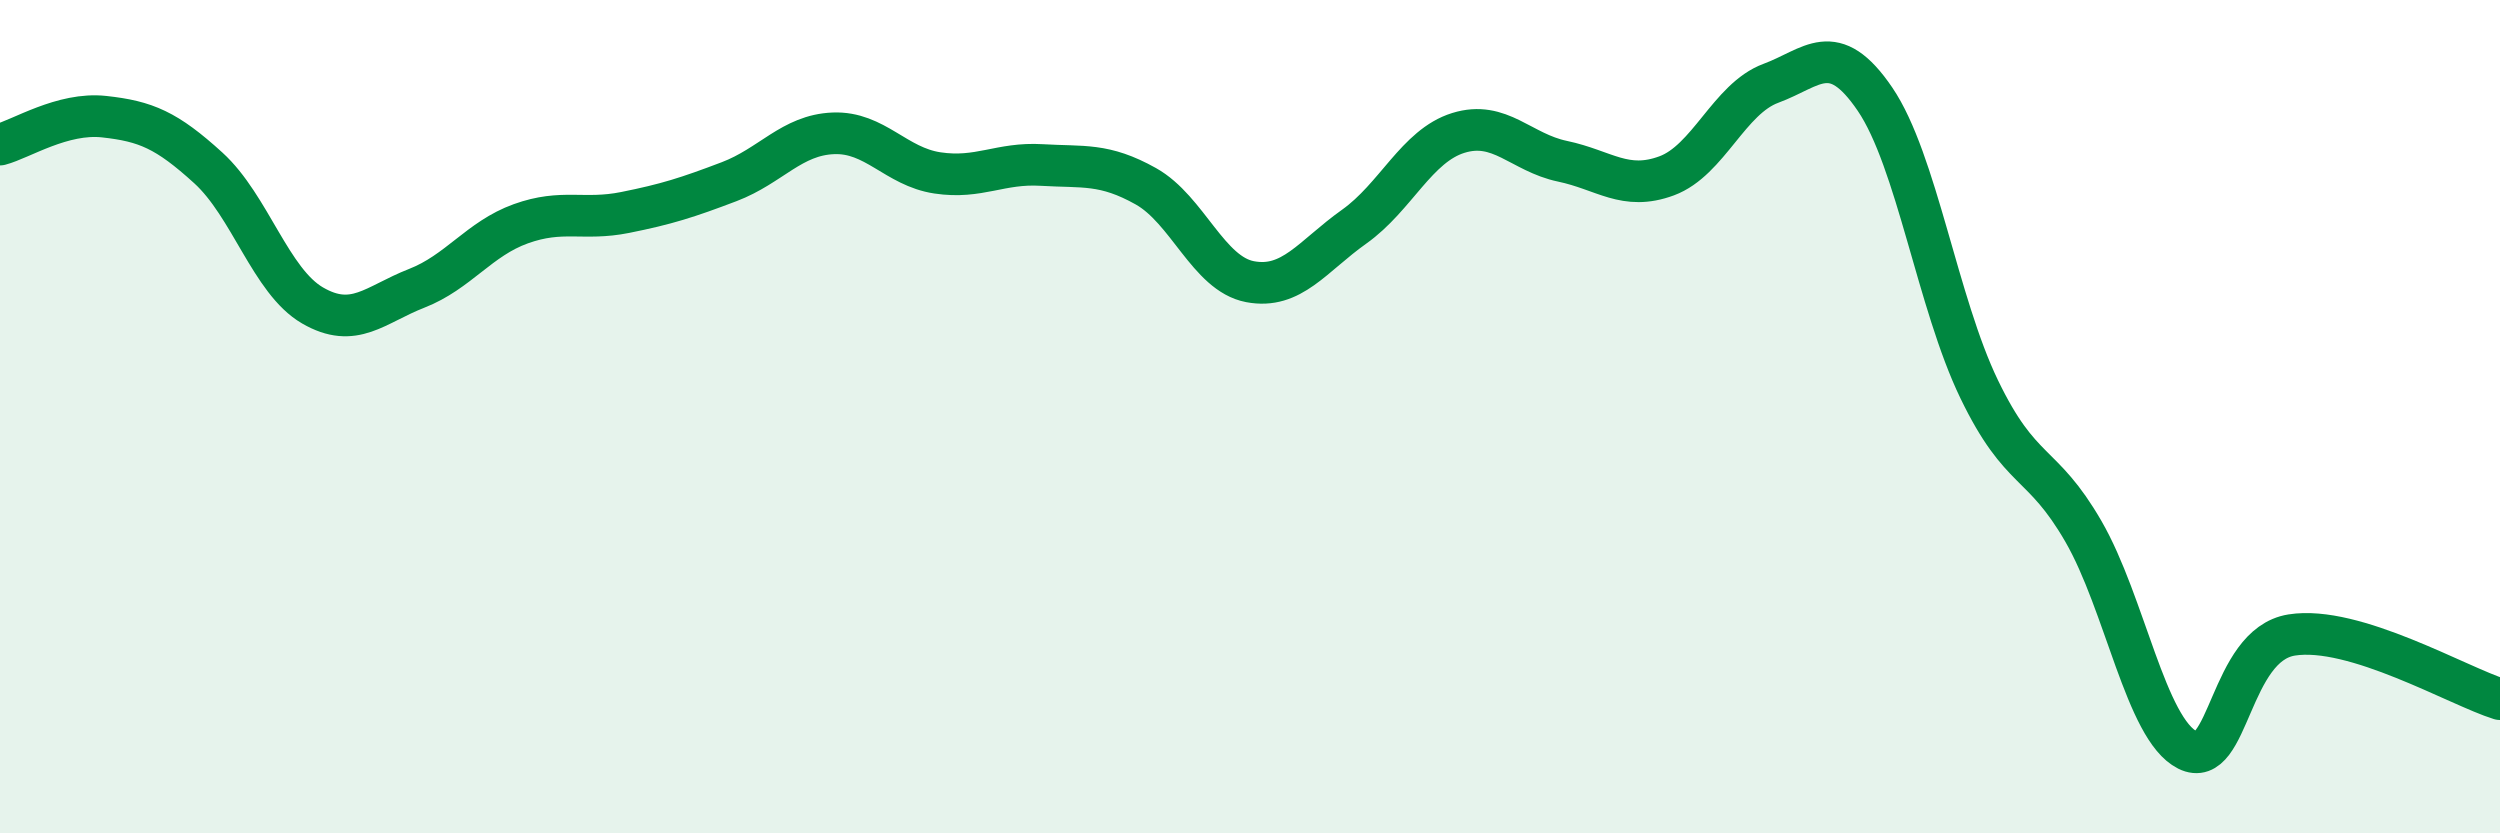
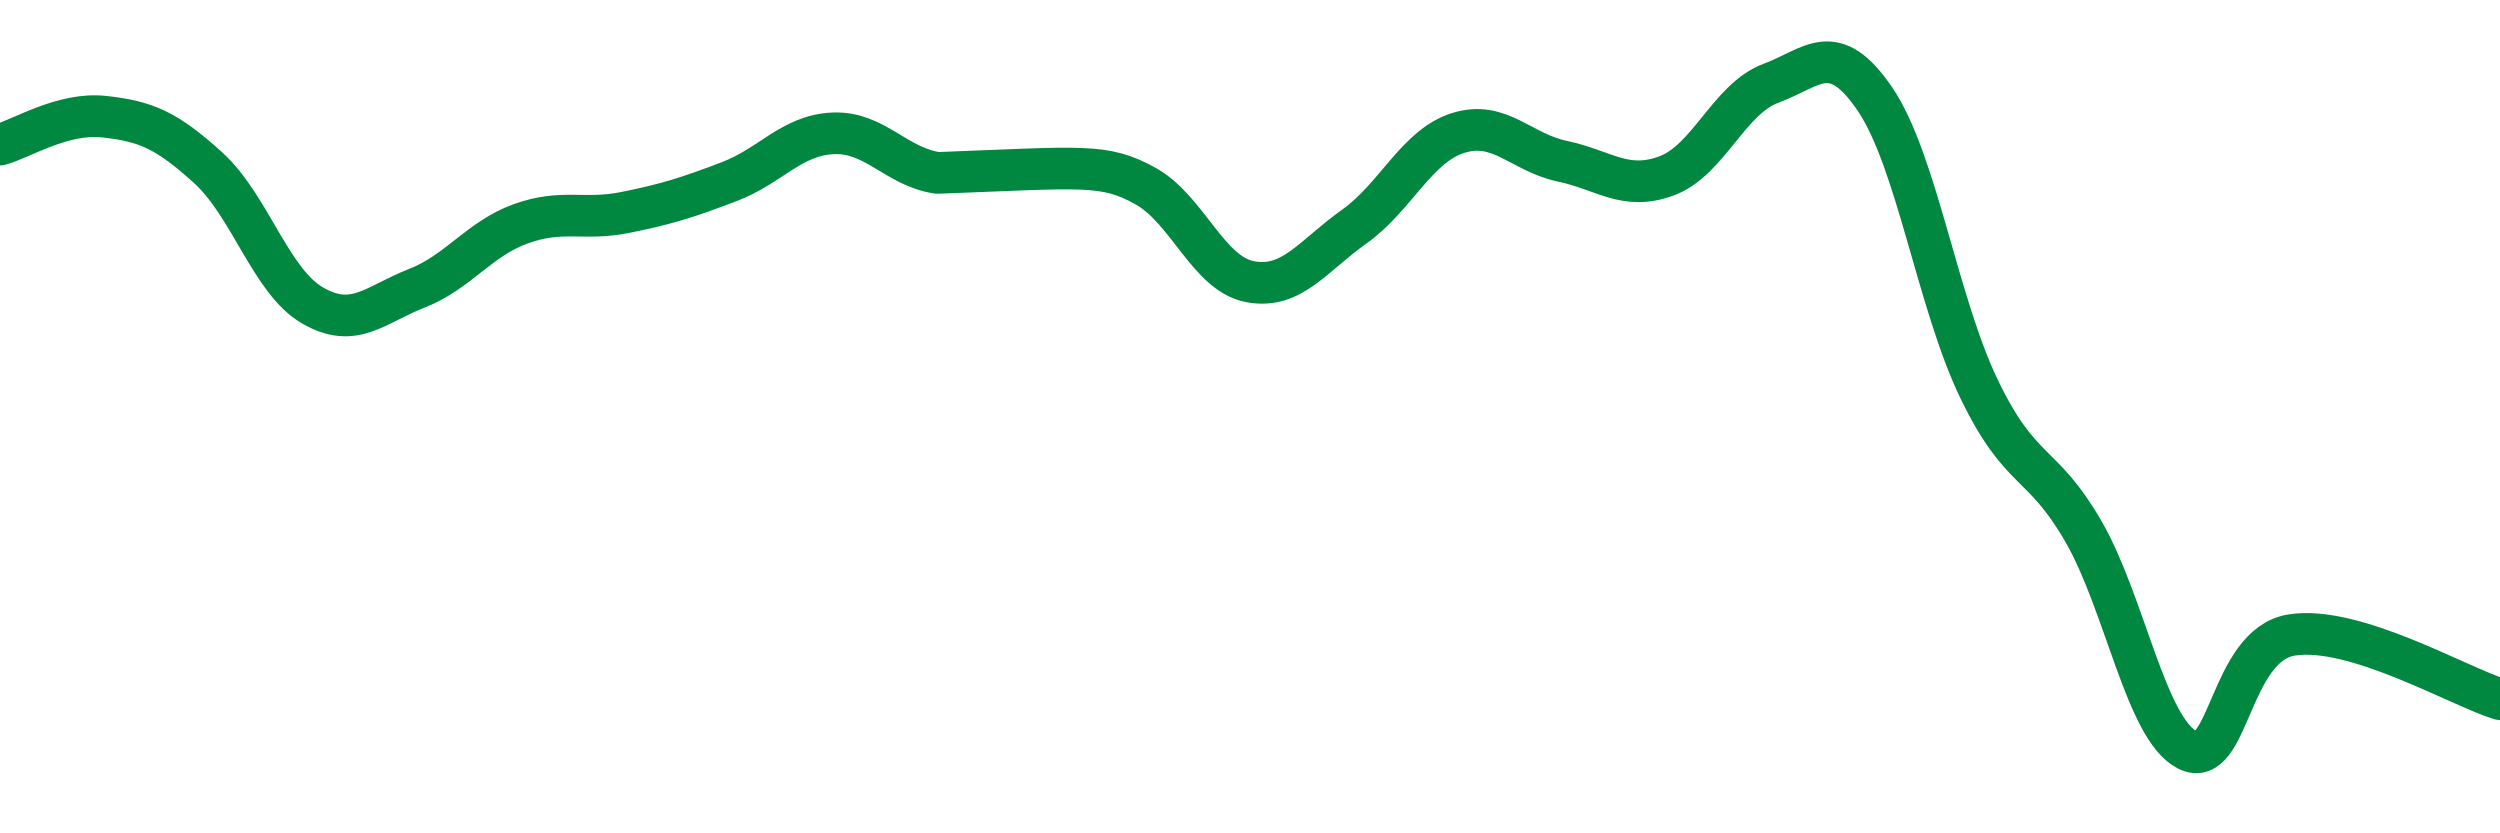
<svg xmlns="http://www.w3.org/2000/svg" width="60" height="20" viewBox="0 0 60 20">
-   <path d="M 0,3.47 C 0.5,3.34 1.5,2.69 2.5,2.8 C 3.5,2.91 4,3.12 5,4.03 C 6,4.94 6.5,6.75 7.5,7.33 C 8.5,7.91 9,7.31 10,6.92 C 11,6.53 11.5,5.73 12.5,5.37 C 13.5,5.01 14,5.3 15,5.1 C 16,4.9 16.5,4.74 17.5,4.36 C 18.5,3.98 19,3.24 20,3.2 C 21,3.16 21.5,4 22.5,4.15 C 23.5,4.3 24,3.9 25,3.96 C 26,4.02 26.5,3.91 27.5,4.47 C 28.5,5.03 29,6.57 30,6.76 C 31,6.95 31.5,6.15 32.5,5.44 C 33.5,4.73 34,3.5 35,3.19 C 36,2.88 36.5,3.66 37.5,3.87 C 38.5,4.08 39,4.59 40,4.22 C 41,3.85 41.5,2.37 42.5,2 C 43.5,1.63 44,0.91 45,2.38 C 46,3.85 46.5,7.27 47.5,9.34 C 48.5,11.41 49,11.02 50,12.75 C 51,14.48 51.5,17.5 52.5,18 C 53.5,18.5 53.5,15.48 55,15.24 C 56.5,15 59,16.47 60,16.78L60 20L0 20Z" fill="#008740" opacity="0.1" stroke-linecap="round" stroke-linejoin="round" />
-   <path d="M 0,3.47 C 0.5,3.34 1.5,2.69 2.5,2.8 C 3.5,2.91 4,3.12 5,4.03 C 6,4.94 6.5,6.75 7.5,7.33 C 8.5,7.91 9,7.31 10,6.92 C 11,6.53 11.5,5.73 12.5,5.37 C 13.5,5.01 14,5.3 15,5.1 C 16,4.9 16.5,4.74 17.5,4.36 C 18.5,3.98 19,3.24 20,3.2 C 21,3.16 21.5,4 22.5,4.15 C 23.5,4.3 24,3.9 25,3.96 C 26,4.02 26.5,3.91 27.5,4.47 C 28.5,5.03 29,6.57 30,6.76 C 31,6.95 31.5,6.15 32.5,5.44 C 33.5,4.73 34,3.5 35,3.19 C 36,2.88 36.5,3.66 37.5,3.87 C 38.5,4.08 39,4.59 40,4.22 C 41,3.85 41.5,2.37 42.5,2 C 43.5,1.63 44,0.91 45,2.38 C 46,3.85 46.5,7.27 47.5,9.34 C 48.5,11.41 49,11.02 50,12.75 C 51,14.48 51.5,17.5 52.5,18 C 53.5,18.5 53.5,15.48 55,15.24 C 56.5,15 59,16.47 60,16.78" stroke="#008740" stroke-width="1" fill="none" stroke-linecap="round" stroke-linejoin="round" />
+   <path d="M 0,3.47 C 0.5,3.34 1.5,2.69 2.5,2.8 C 3.5,2.91 4,3.12 5,4.03 C 6,4.94 6.5,6.75 7.5,7.33 C 8.5,7.91 9,7.31 10,6.92 C 11,6.53 11.5,5.73 12.5,5.37 C 13.5,5.01 14,5.3 15,5.1 C 16,4.9 16.5,4.74 17.5,4.36 C 18.5,3.98 19,3.24 20,3.2 C 21,3.16 21.5,4 22.5,4.15 C 26,4.02 26.5,3.91 27.5,4.47 C 28.5,5.03 29,6.57 30,6.76 C 31,6.95 31.5,6.15 32.5,5.44 C 33.5,4.73 34,3.5 35,3.19 C 36,2.88 36.5,3.66 37.5,3.87 C 38.5,4.08 39,4.59 40,4.22 C 41,3.85 41.5,2.37 42.5,2 C 43.5,1.63 44,0.91 45,2.38 C 46,3.85 46.5,7.27 47.5,9.34 C 48.5,11.41 49,11.02 50,12.75 C 51,14.48 51.5,17.5 52.5,18 C 53.5,18.5 53.5,15.48 55,15.24 C 56.5,15 59,16.47 60,16.78" stroke="#008740" stroke-width="1" fill="none" stroke-linecap="round" stroke-linejoin="round" />
</svg>